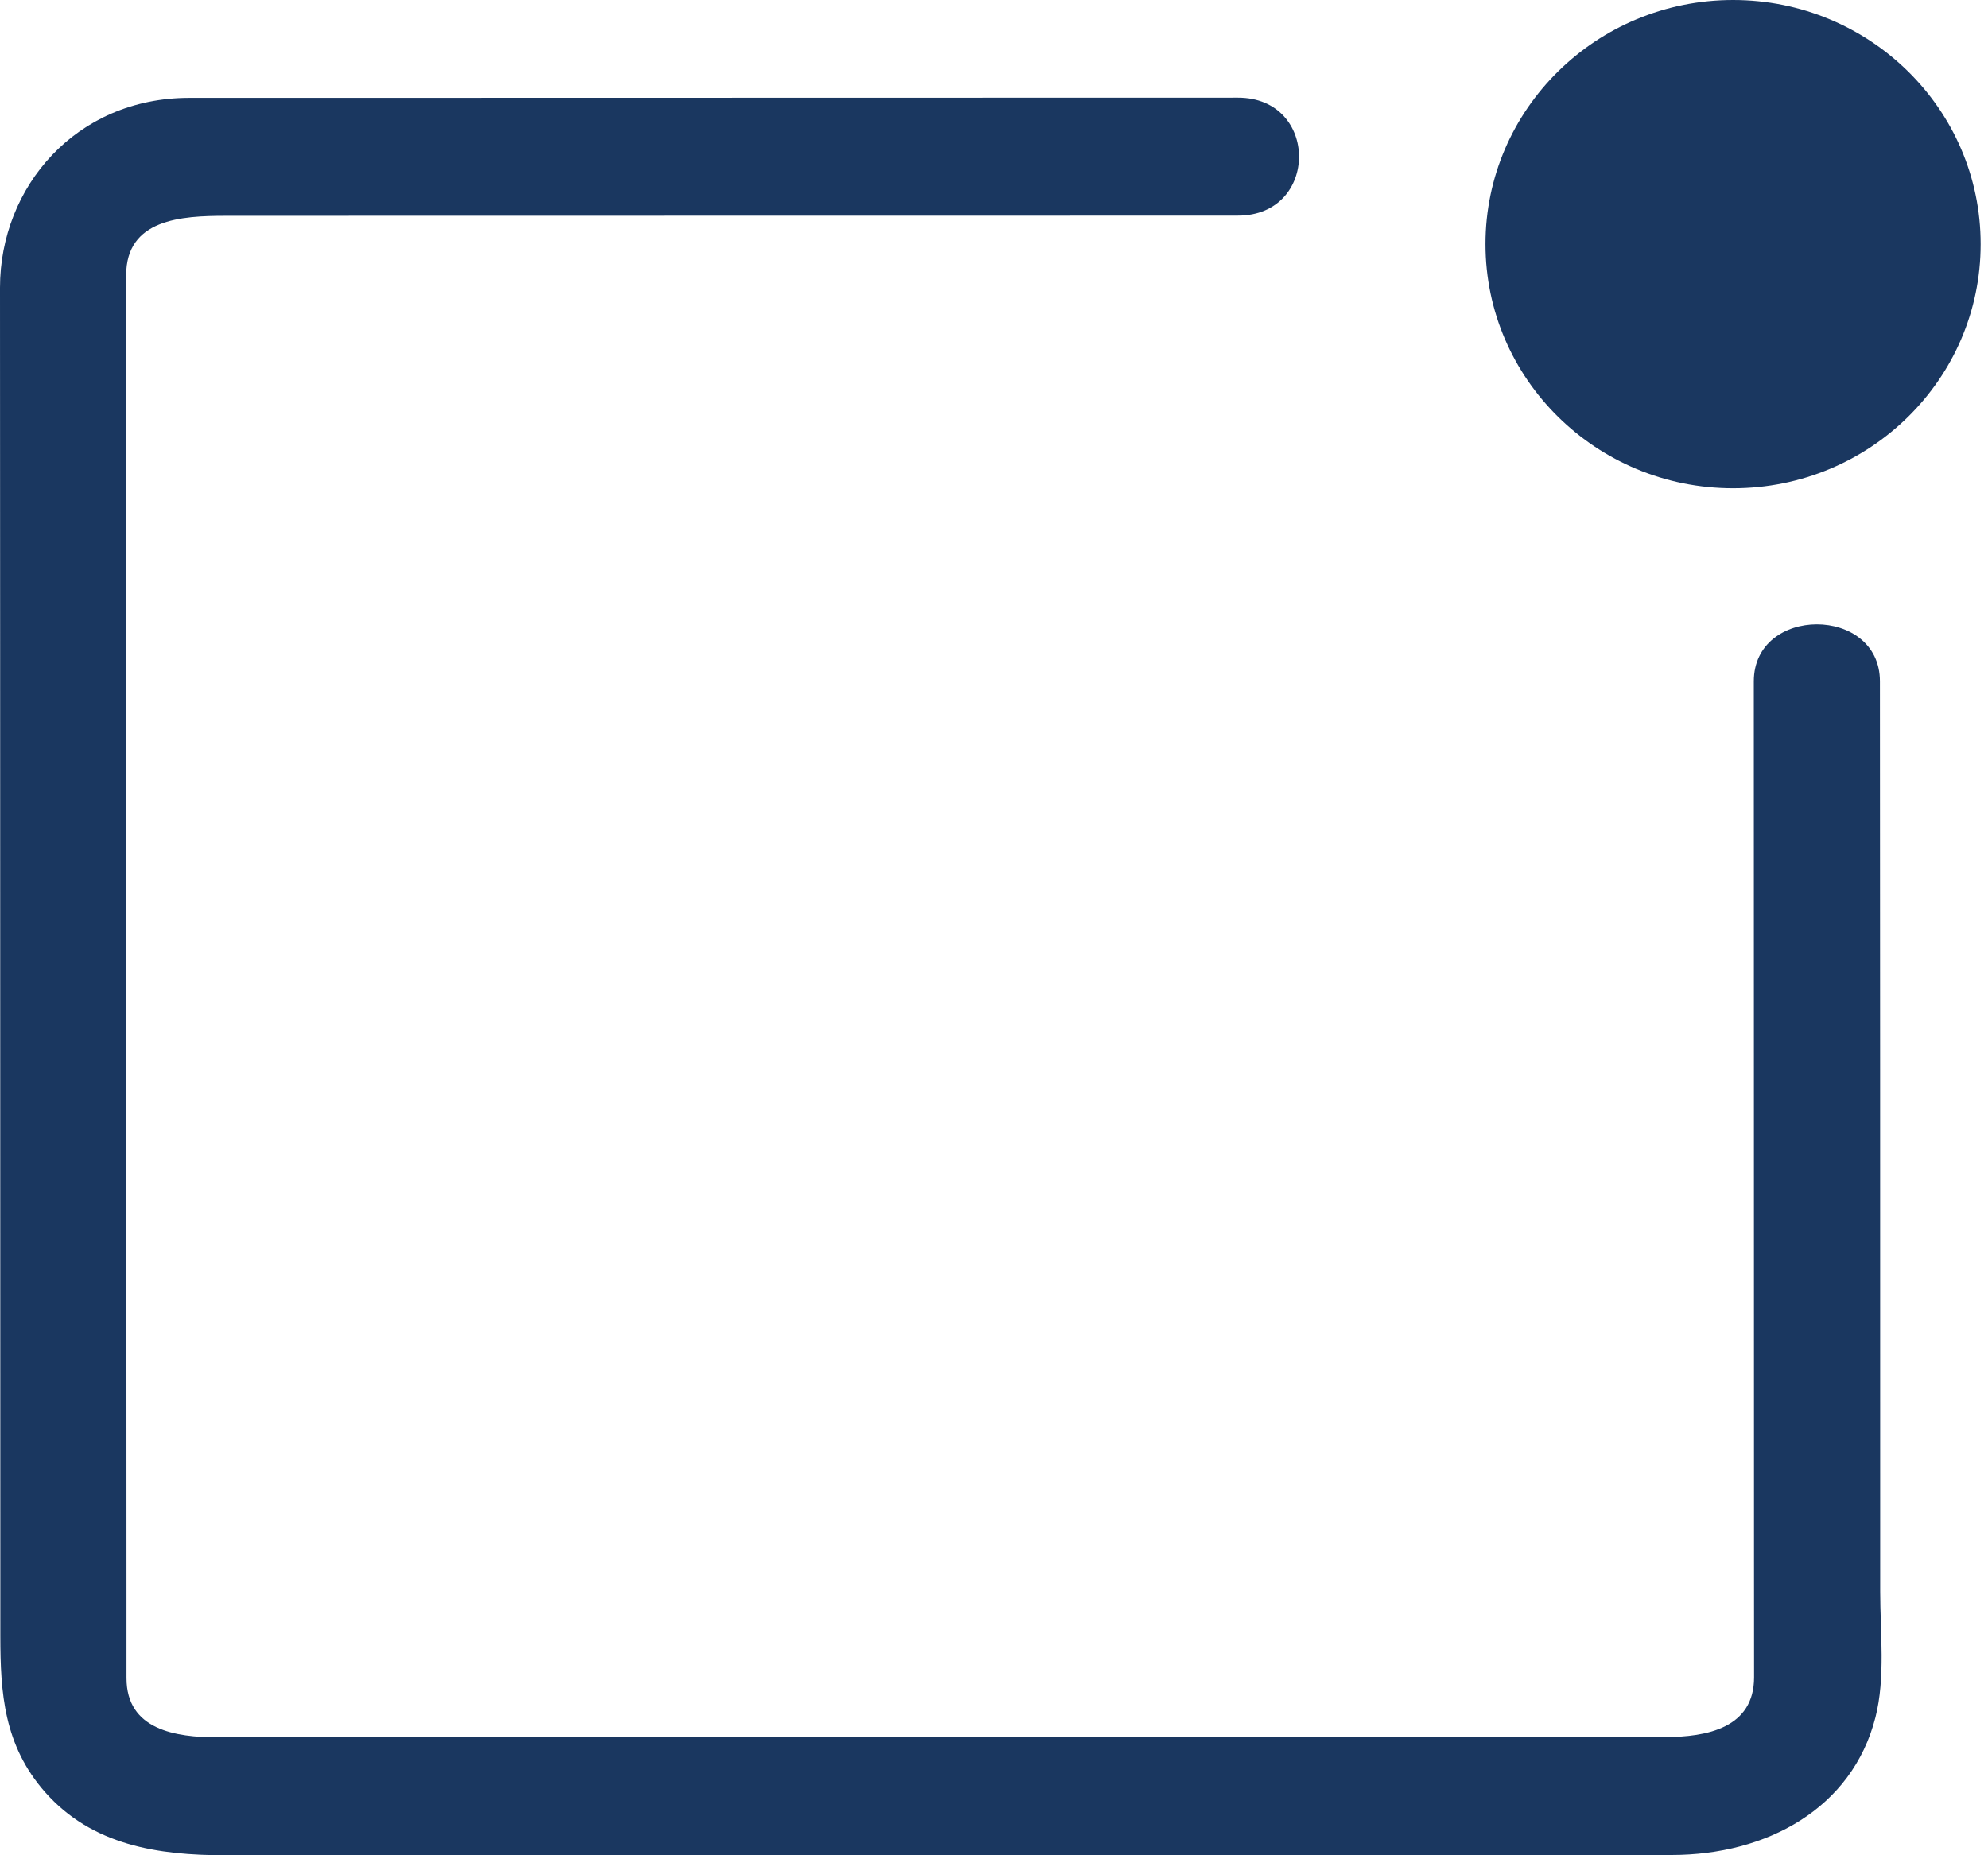
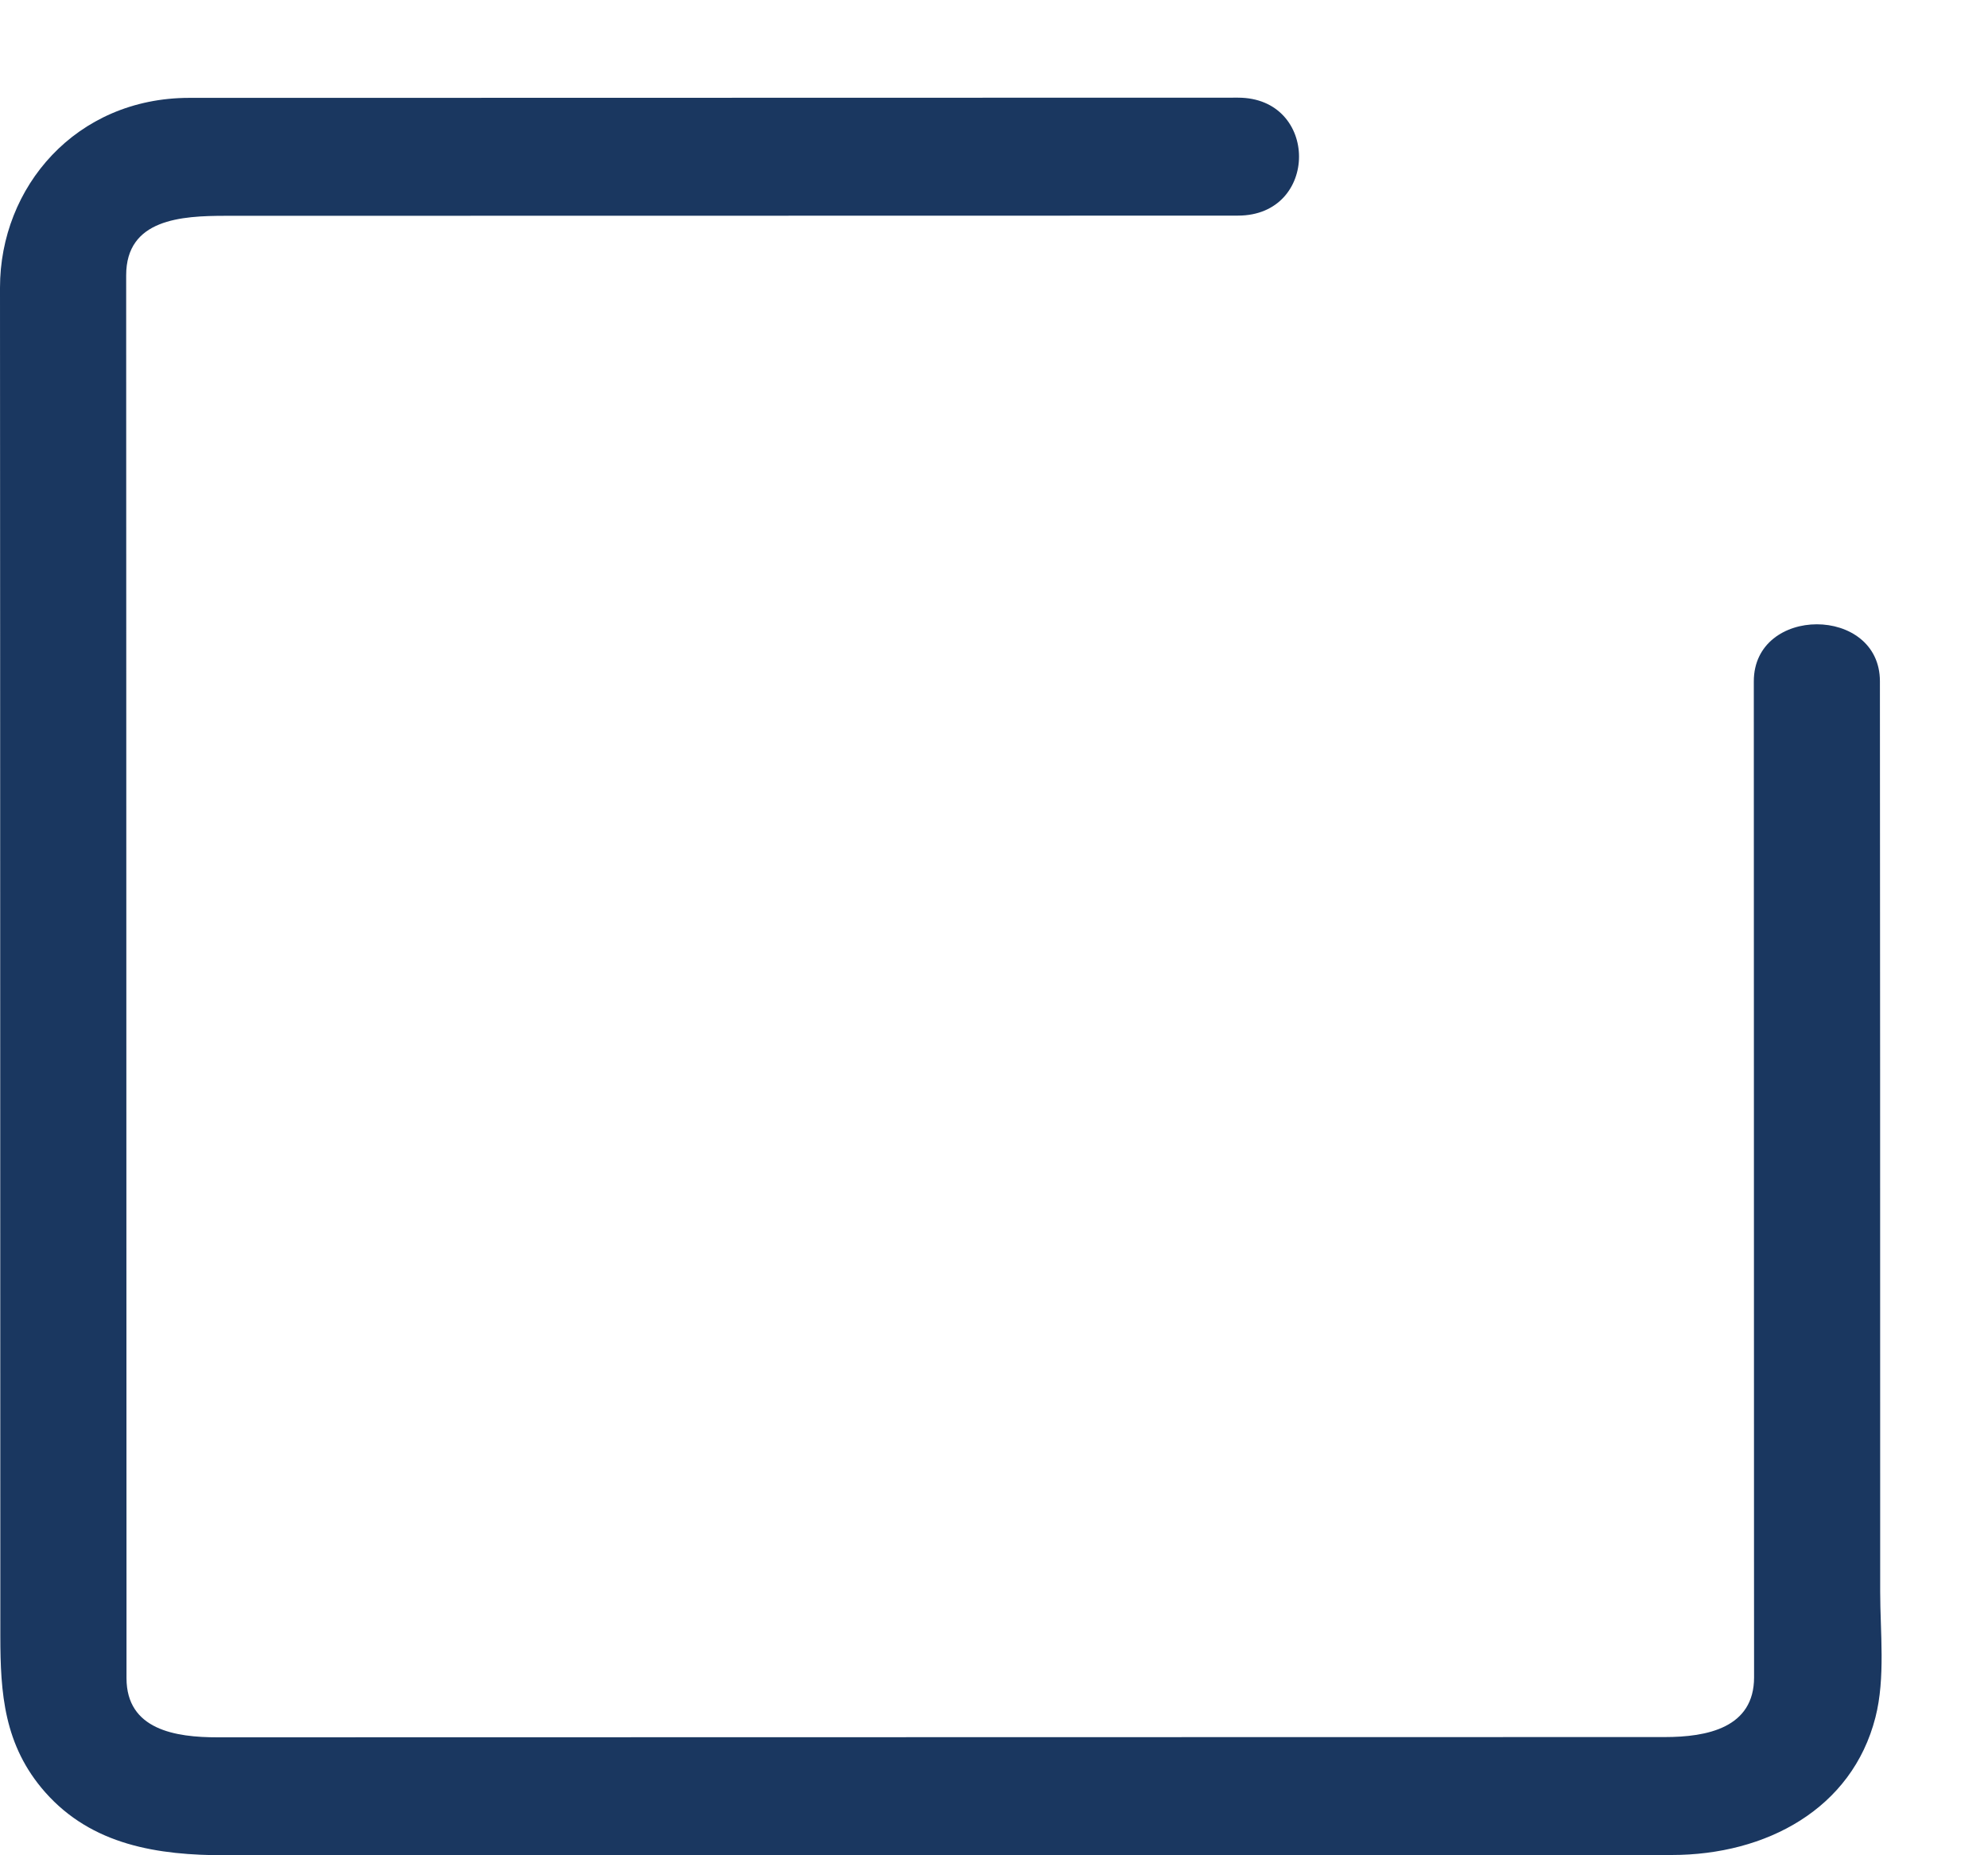
<svg xmlns="http://www.w3.org/2000/svg" width="30" height="28" viewBox="0 0 30 28" fill="none">
-   <path d="M26.466 10.283C26.466 14.713 26.468 19.144 26.469 23.574C26.469 24.154 26.469 24.734 26.47 25.314C26.47 26.078 25.76 26.216 25.122 26.216C23.037 26.216 20.953 26.217 18.869 26.217C13.675 26.218 8.48 26.219 3.286 26.22C2.646 26.221 1.909 26.105 1.909 25.326V24.069C1.908 21.71 1.908 19.352 1.907 16.993C1.906 12.714 1.905 8.435 1.904 4.156C1.903 3.305 2.736 3.257 3.407 3.257C4.443 3.257 5.479 3.257 6.516 3.256C9.51 3.256 12.505 3.256 15.499 3.255C16.561 3.255 17.622 3.255 18.682 3.254C19.91 3.254 19.91 1.474 18.682 1.474C13.955 1.475 9.228 1.476 4.502 1.477C3.953 1.477 3.404 1.477 2.855 1.477C1.145 1.478 -0 2.823 7.56864e-08 4.341C0 6.133 0.001 7.926 0.002 9.72C0.003 14.711 0.004 19.704 0.005 24.695C0.006 25.549 0.057 26.34 0.681 27.048C1.388 27.848 2.379 28.001 3.407 28C5.589 28 7.771 28 9.953 28C15.043 27.998 20.134 27.997 25.225 27.996C26.657 27.996 27.949 27.297 28.301 25.92C28.454 25.324 28.373 24.63 28.373 24.023C28.372 21.392 28.372 18.76 28.372 16.129C28.37 14.181 28.37 12.231 28.369 10.283C28.369 9.135 26.466 9.135 26.466 10.283Z" fill="#1A3760" />
-   <path d="M29.889 3.684C29.889 5.719 28.217 7.369 26.153 7.369C24.09 7.369 22.417 5.719 22.417 3.684C22.417 1.65 24.09 0 26.153 0C28.217 0 29.889 1.65 29.889 3.684Z" fill="#1A3760" />
+   <path d="M26.466 10.283C26.466 14.713 26.468 19.144 26.469 23.574C26.469 24.154 26.469 24.734 26.47 25.314C26.47 26.078 25.76 26.216 25.122 26.216C23.037 26.216 20.953 26.217 18.869 26.217C13.675 26.218 8.48 26.219 3.286 26.22C2.646 26.221 1.909 26.105 1.909 25.326V24.069C1.908 21.71 1.908 19.352 1.907 16.993C1.906 12.714 1.905 8.435 1.904 4.156C1.903 3.305 2.736 3.257 3.407 3.257C9.51 3.256 12.505 3.256 15.499 3.255C16.561 3.255 17.622 3.255 18.682 3.254C19.91 3.254 19.91 1.474 18.682 1.474C13.955 1.475 9.228 1.476 4.502 1.477C3.953 1.477 3.404 1.477 2.855 1.477C1.145 1.478 -0 2.823 7.56864e-08 4.341C0 6.133 0.001 7.926 0.002 9.72C0.003 14.711 0.004 19.704 0.005 24.695C0.006 25.549 0.057 26.34 0.681 27.048C1.388 27.848 2.379 28.001 3.407 28C5.589 28 7.771 28 9.953 28C15.043 27.998 20.134 27.997 25.225 27.996C26.657 27.996 27.949 27.297 28.301 25.92C28.454 25.324 28.373 24.63 28.373 24.023C28.372 21.392 28.372 18.76 28.372 16.129C28.37 14.181 28.37 12.231 28.369 10.283C28.369 9.135 26.466 9.135 26.466 10.283Z" fill="#1A3760" />
</svg>